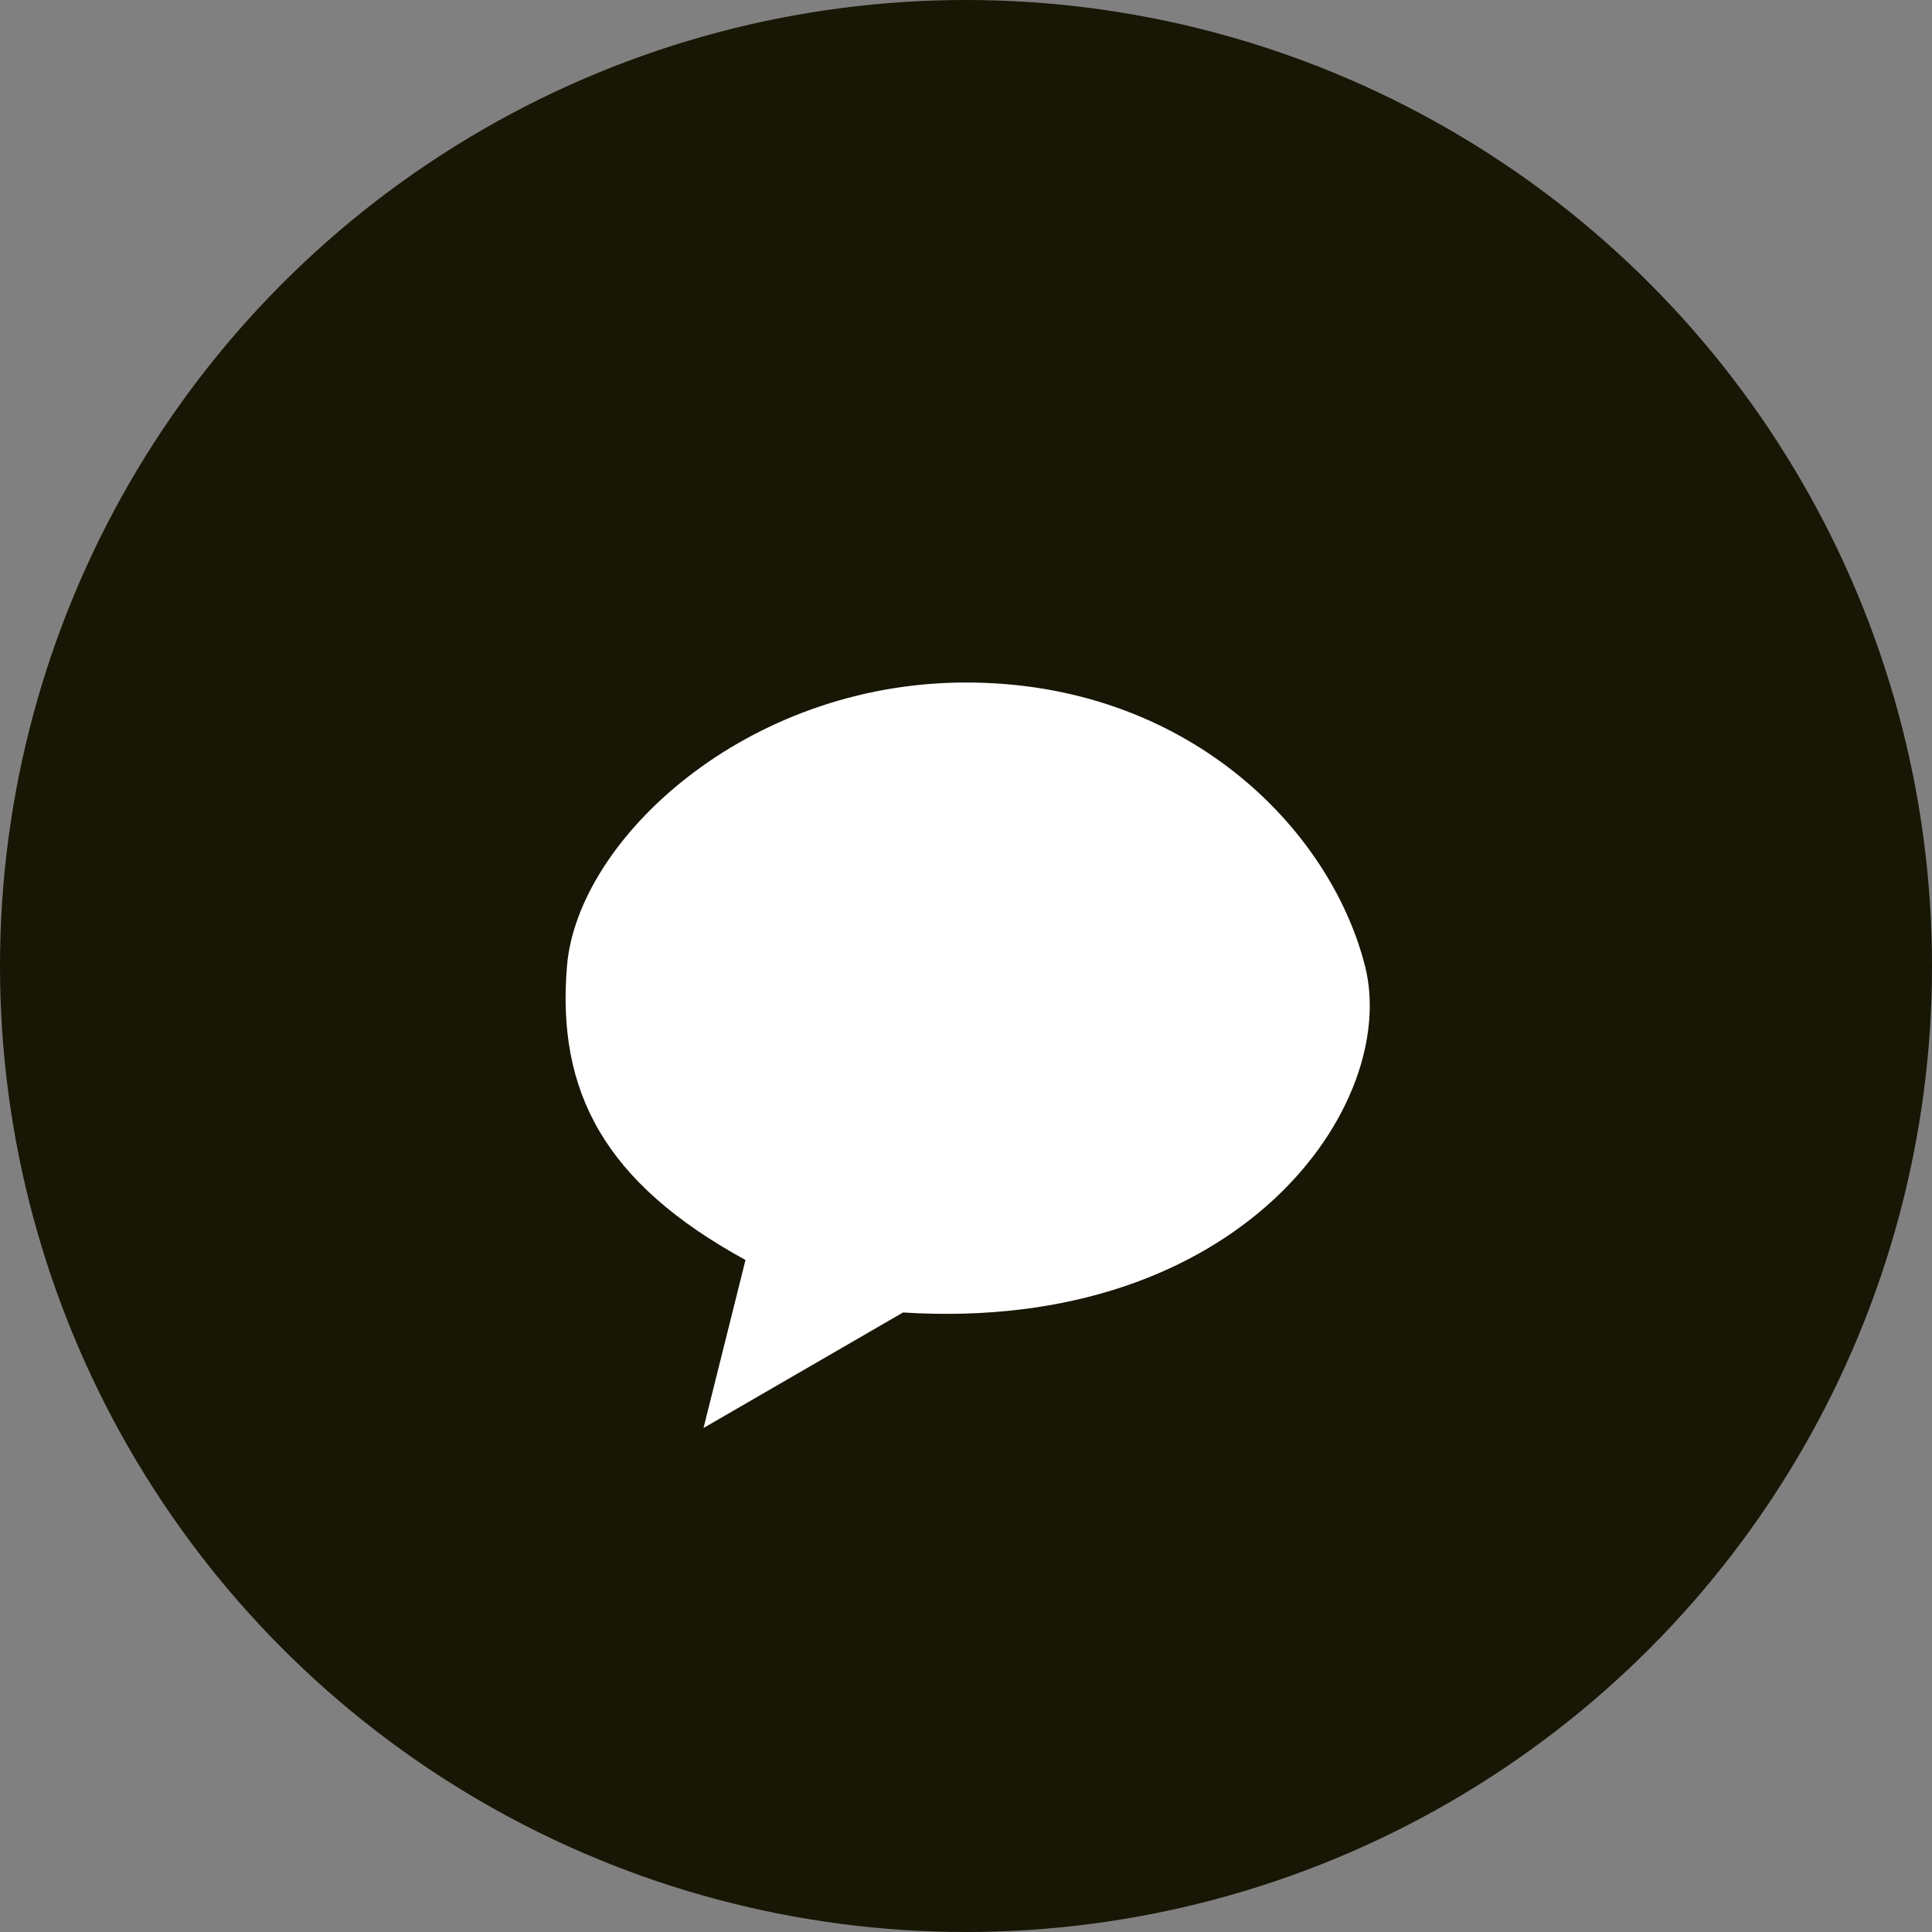
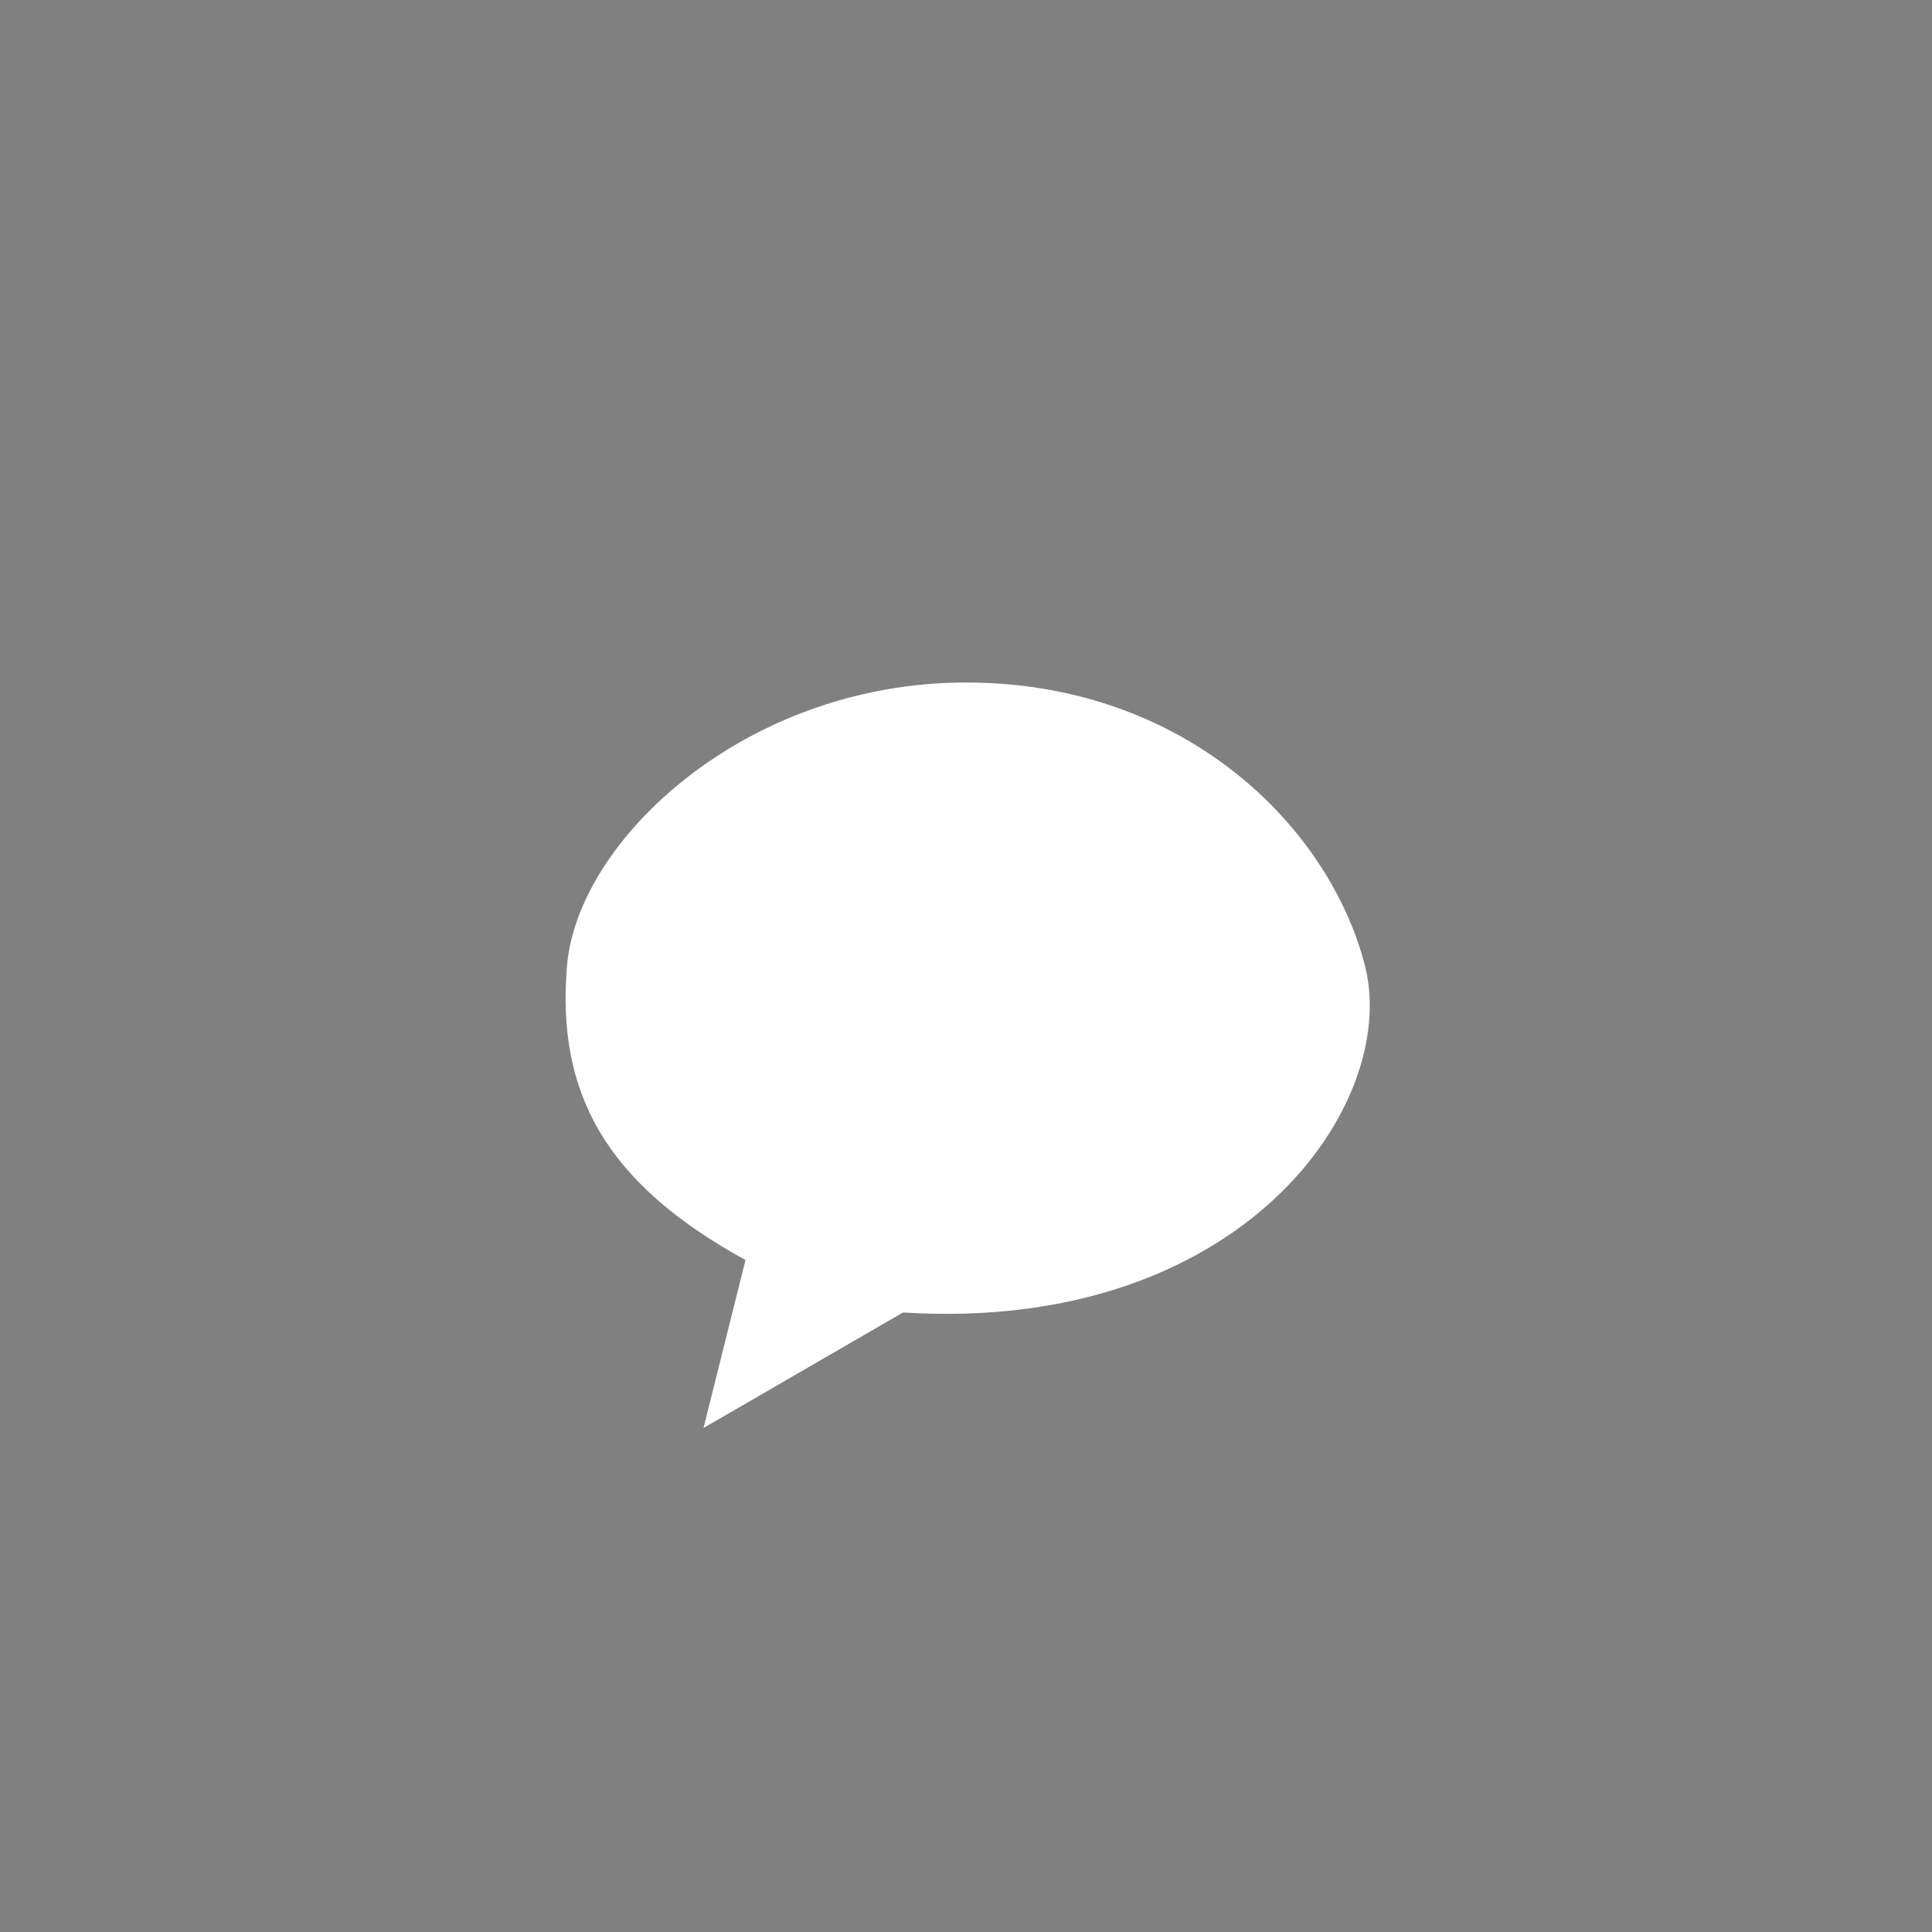
<svg xmlns="http://www.w3.org/2000/svg" width="53" height="53" viewBox="0 0 53 53" fill="none">
  <rect x="0" y="0" width="53" height="53" fill="#808080" stroke="none" />
-   <circle cx="26.5" cy="26.5" r="26.5" fill="#181604" />
  <path d="M15.554 26.5C15.842 23.044 20.451 18.723 26.5 18.723C32.549 18.723 36.487 22.723 37.446 26.5C38.404 30.277 34.087 36.588 24.772 36.005L19.299 39.174L20.451 34.565C16.587 32.449 15.266 29.957 15.554 26.5Z" fill="white" />
</svg>